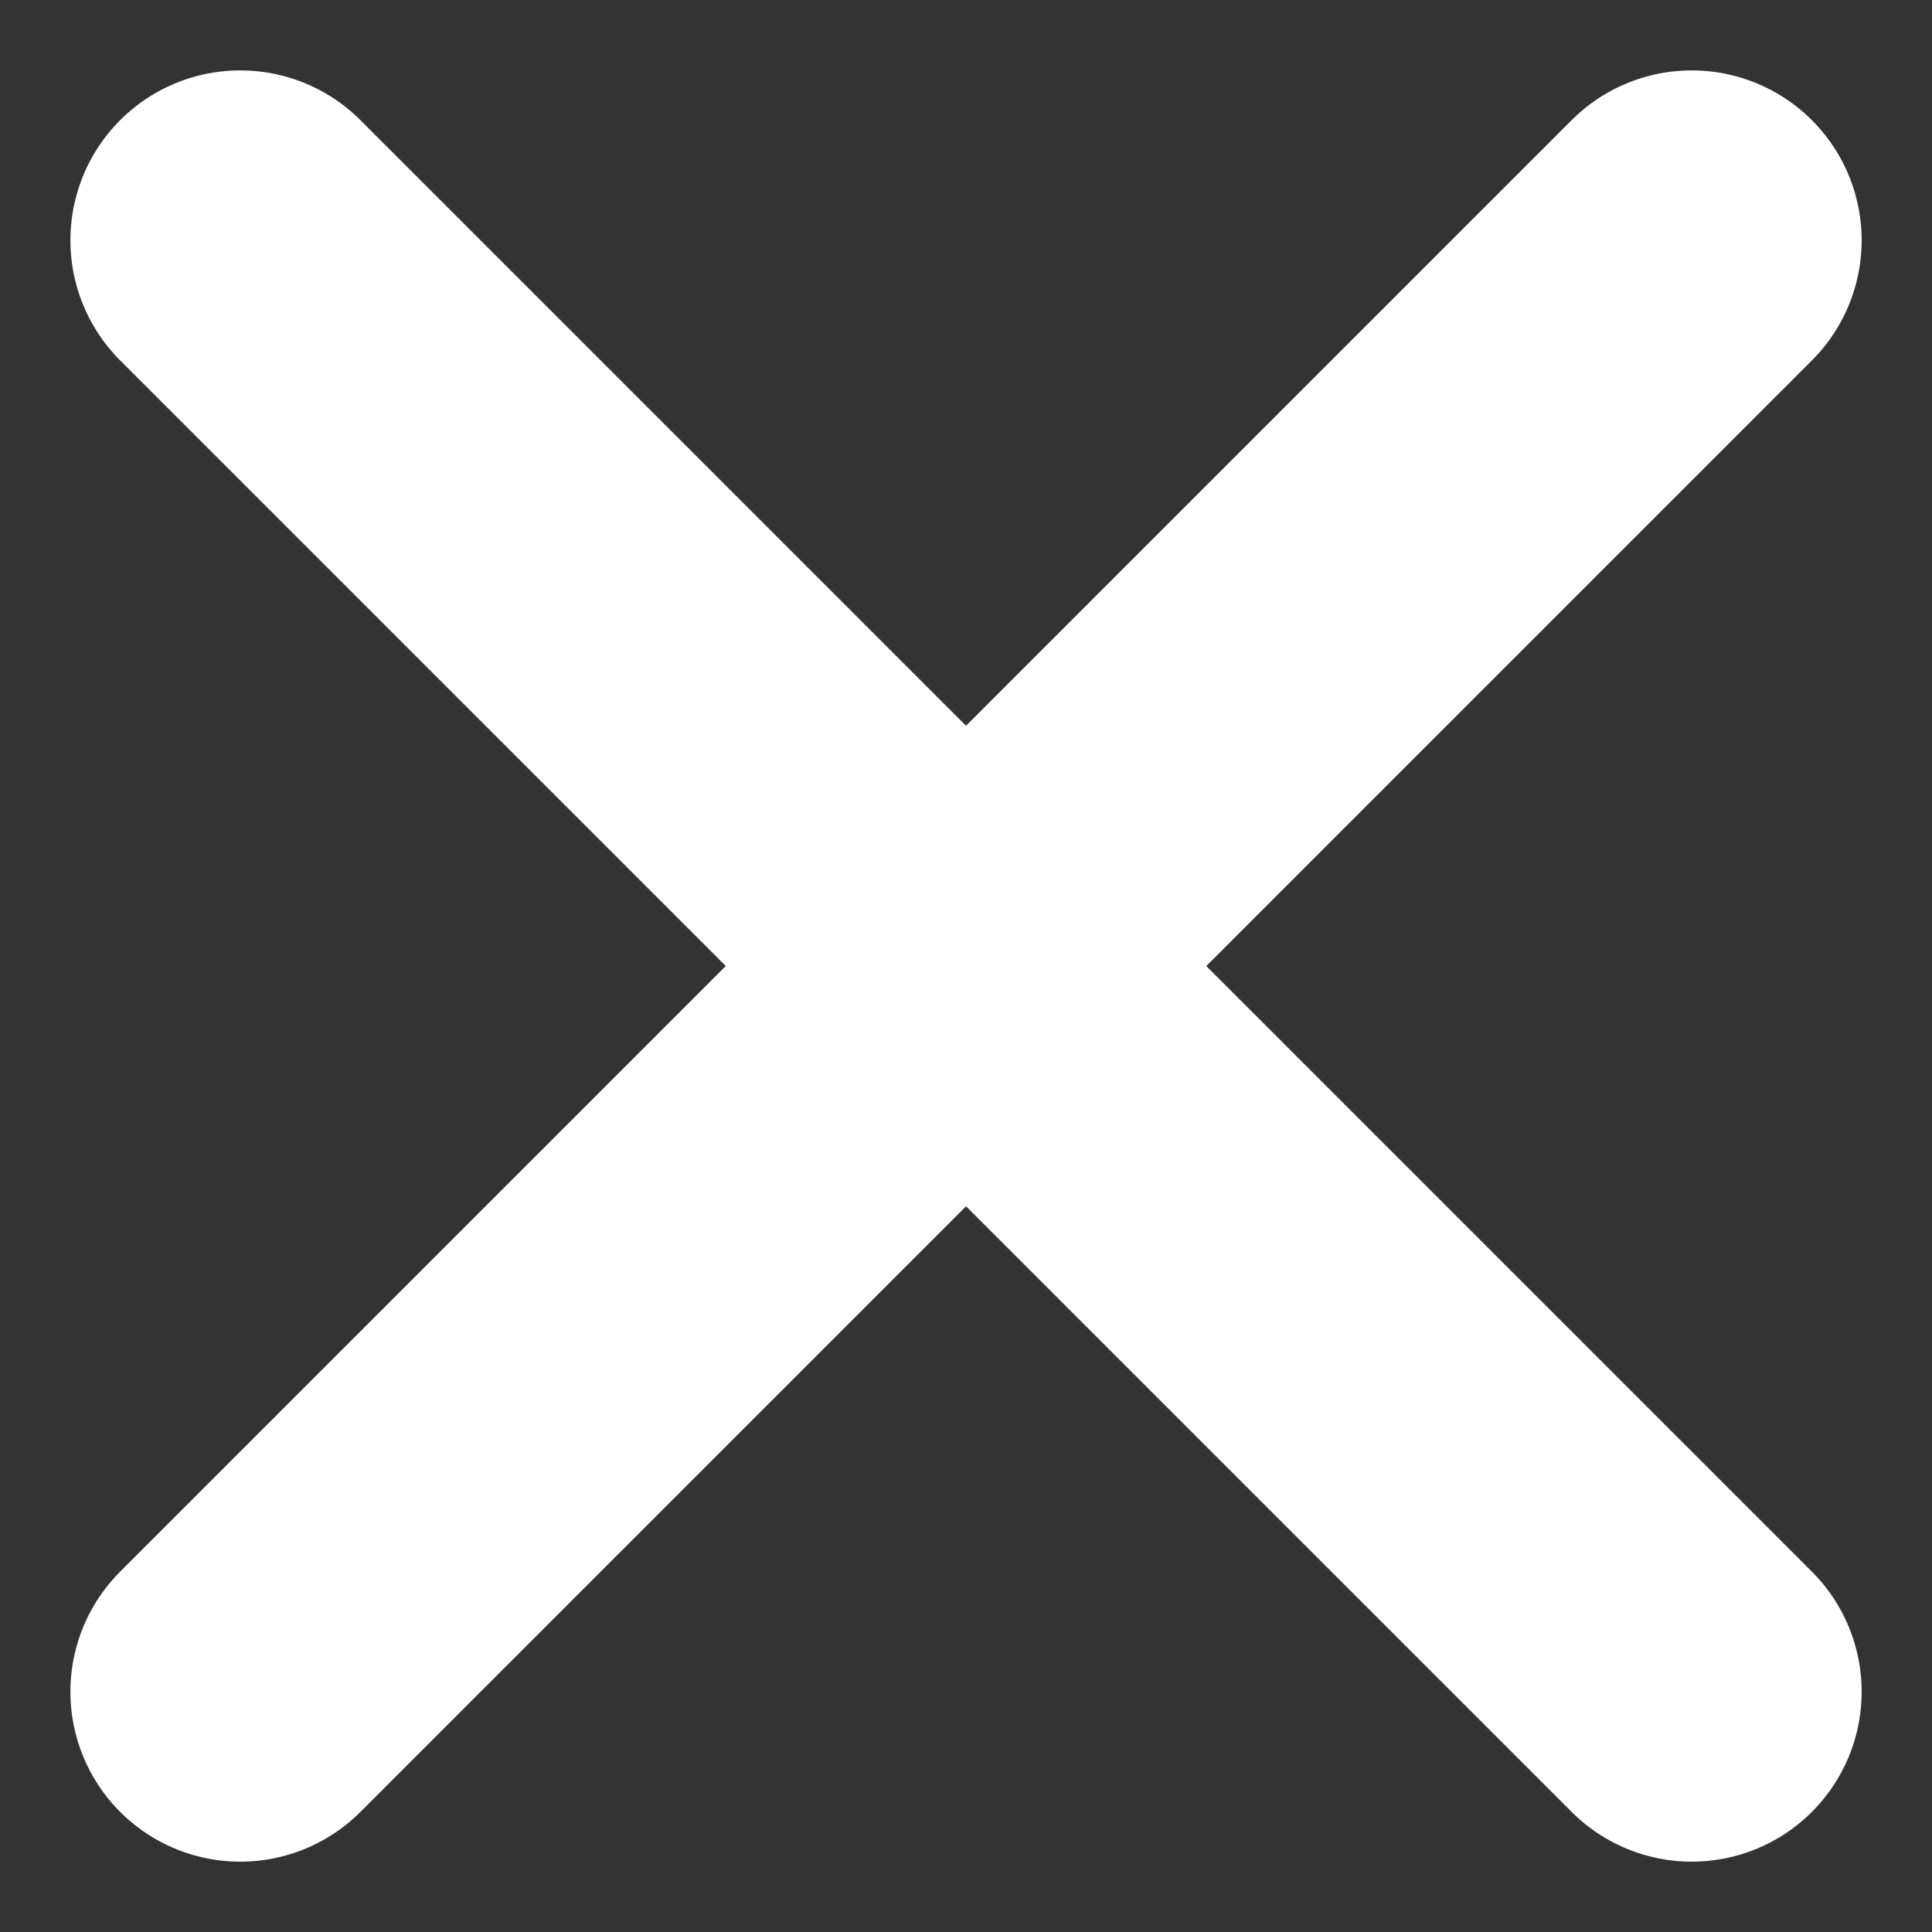
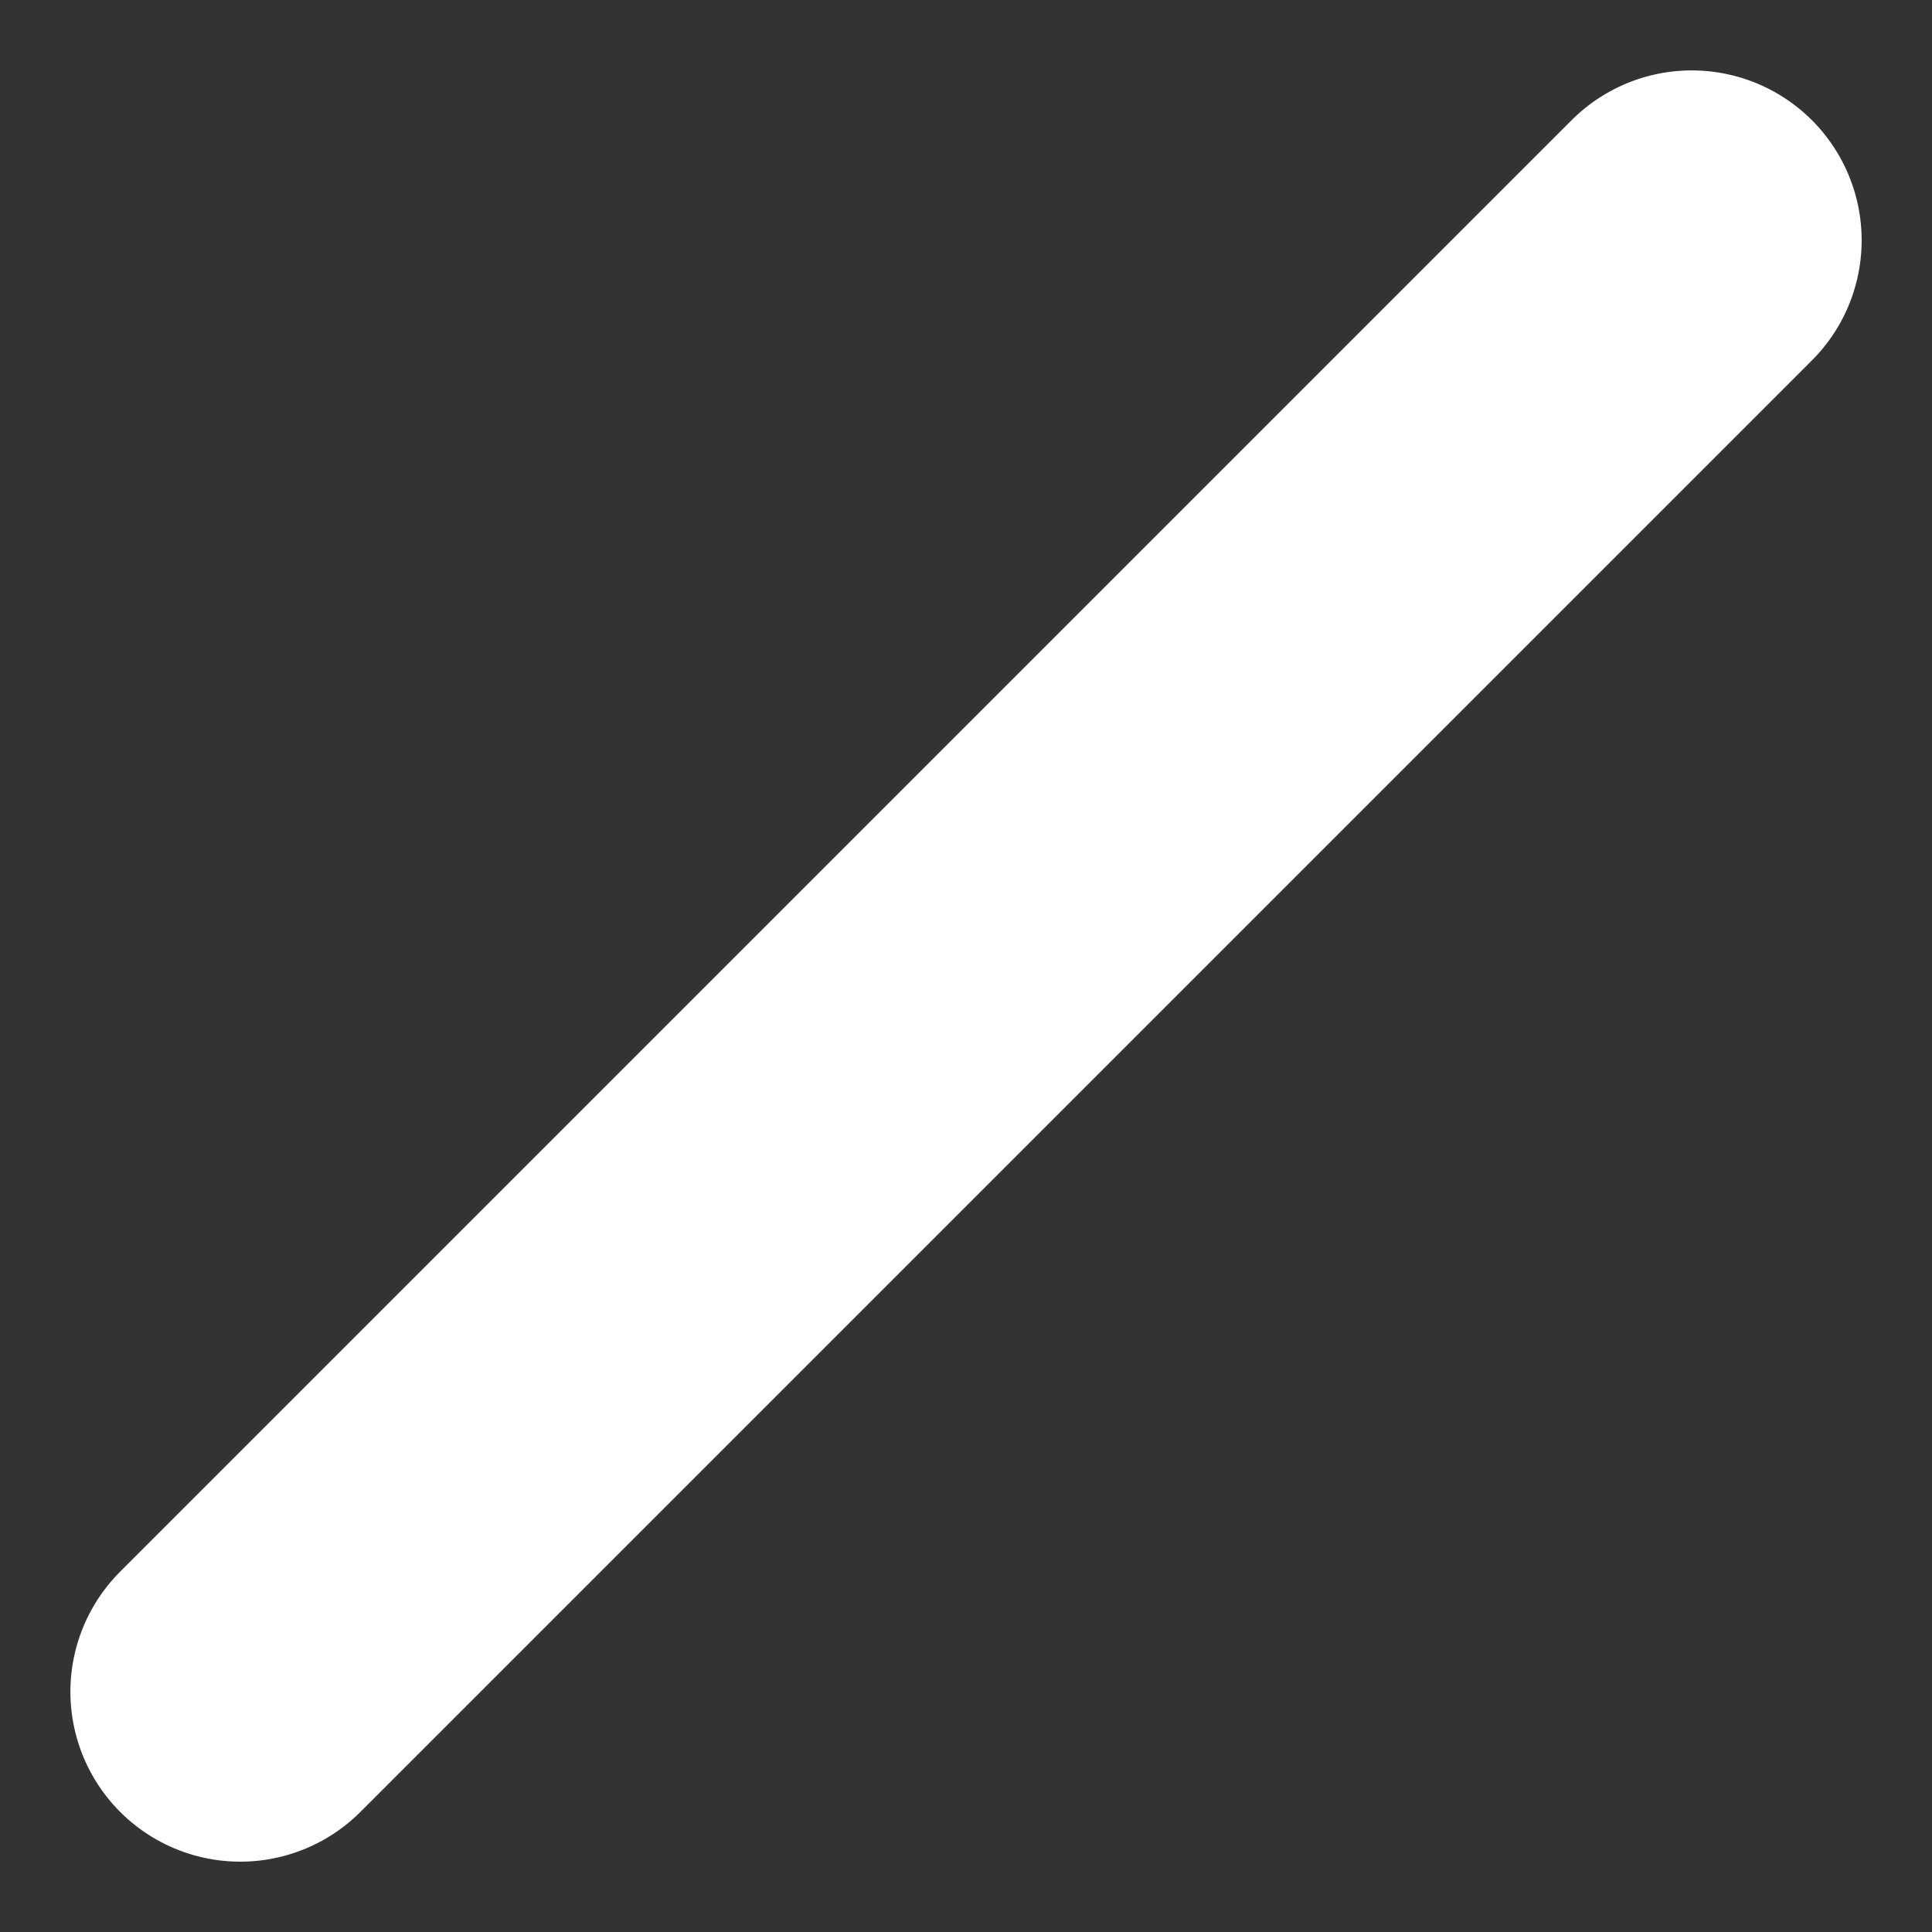
<svg xmlns="http://www.w3.org/2000/svg" width="34.115" height="34.115" viewBox="0 0 34.115 34.115">
  <rect x="0" y="0" width="34.115" height="34.115" fill="#333333" stroke="none" />
  <g id="Group_18" data-name="Group 18" transform="translate(-328.275 -38.254)">
-     <line id="Line_5" data-name="Line 5" x2="36.246" transform="translate(332.518 42.497) rotate(45)" fill="none" stroke="#fff" stroke-linecap="round" stroke-width="6" />
    <line id="Line_7" data-name="Line 7" x2="36.246" transform="translate(332.518 68.127) rotate(-45)" fill="none" stroke="#fff" stroke-linecap="round" stroke-width="6" />
  </g>
</svg>